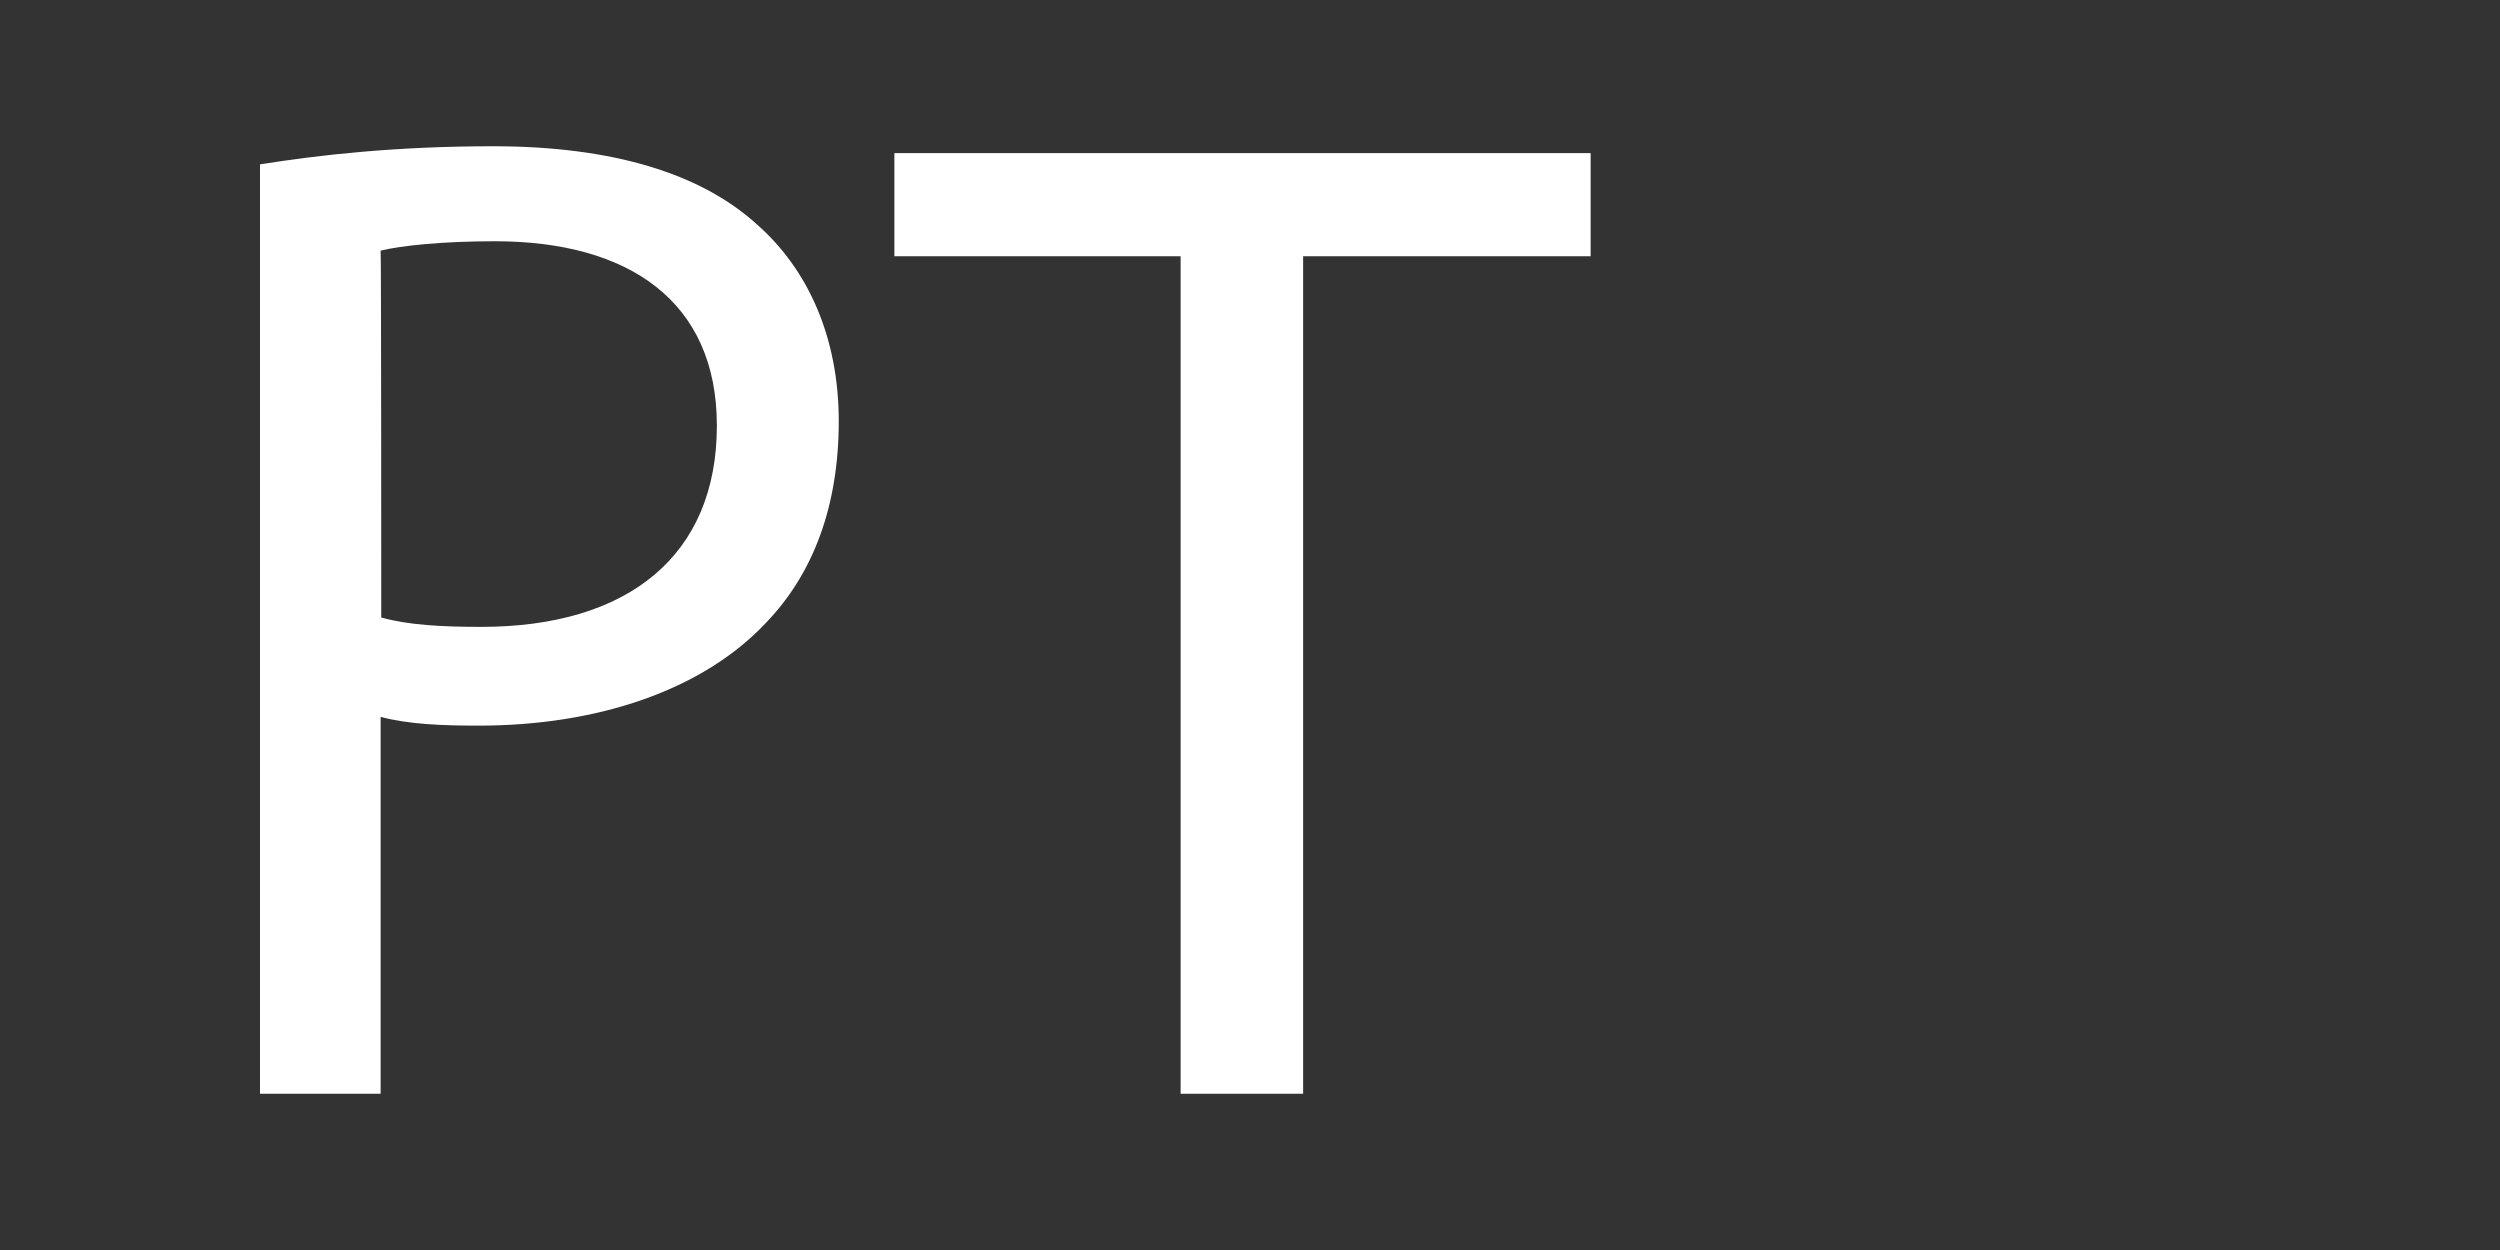
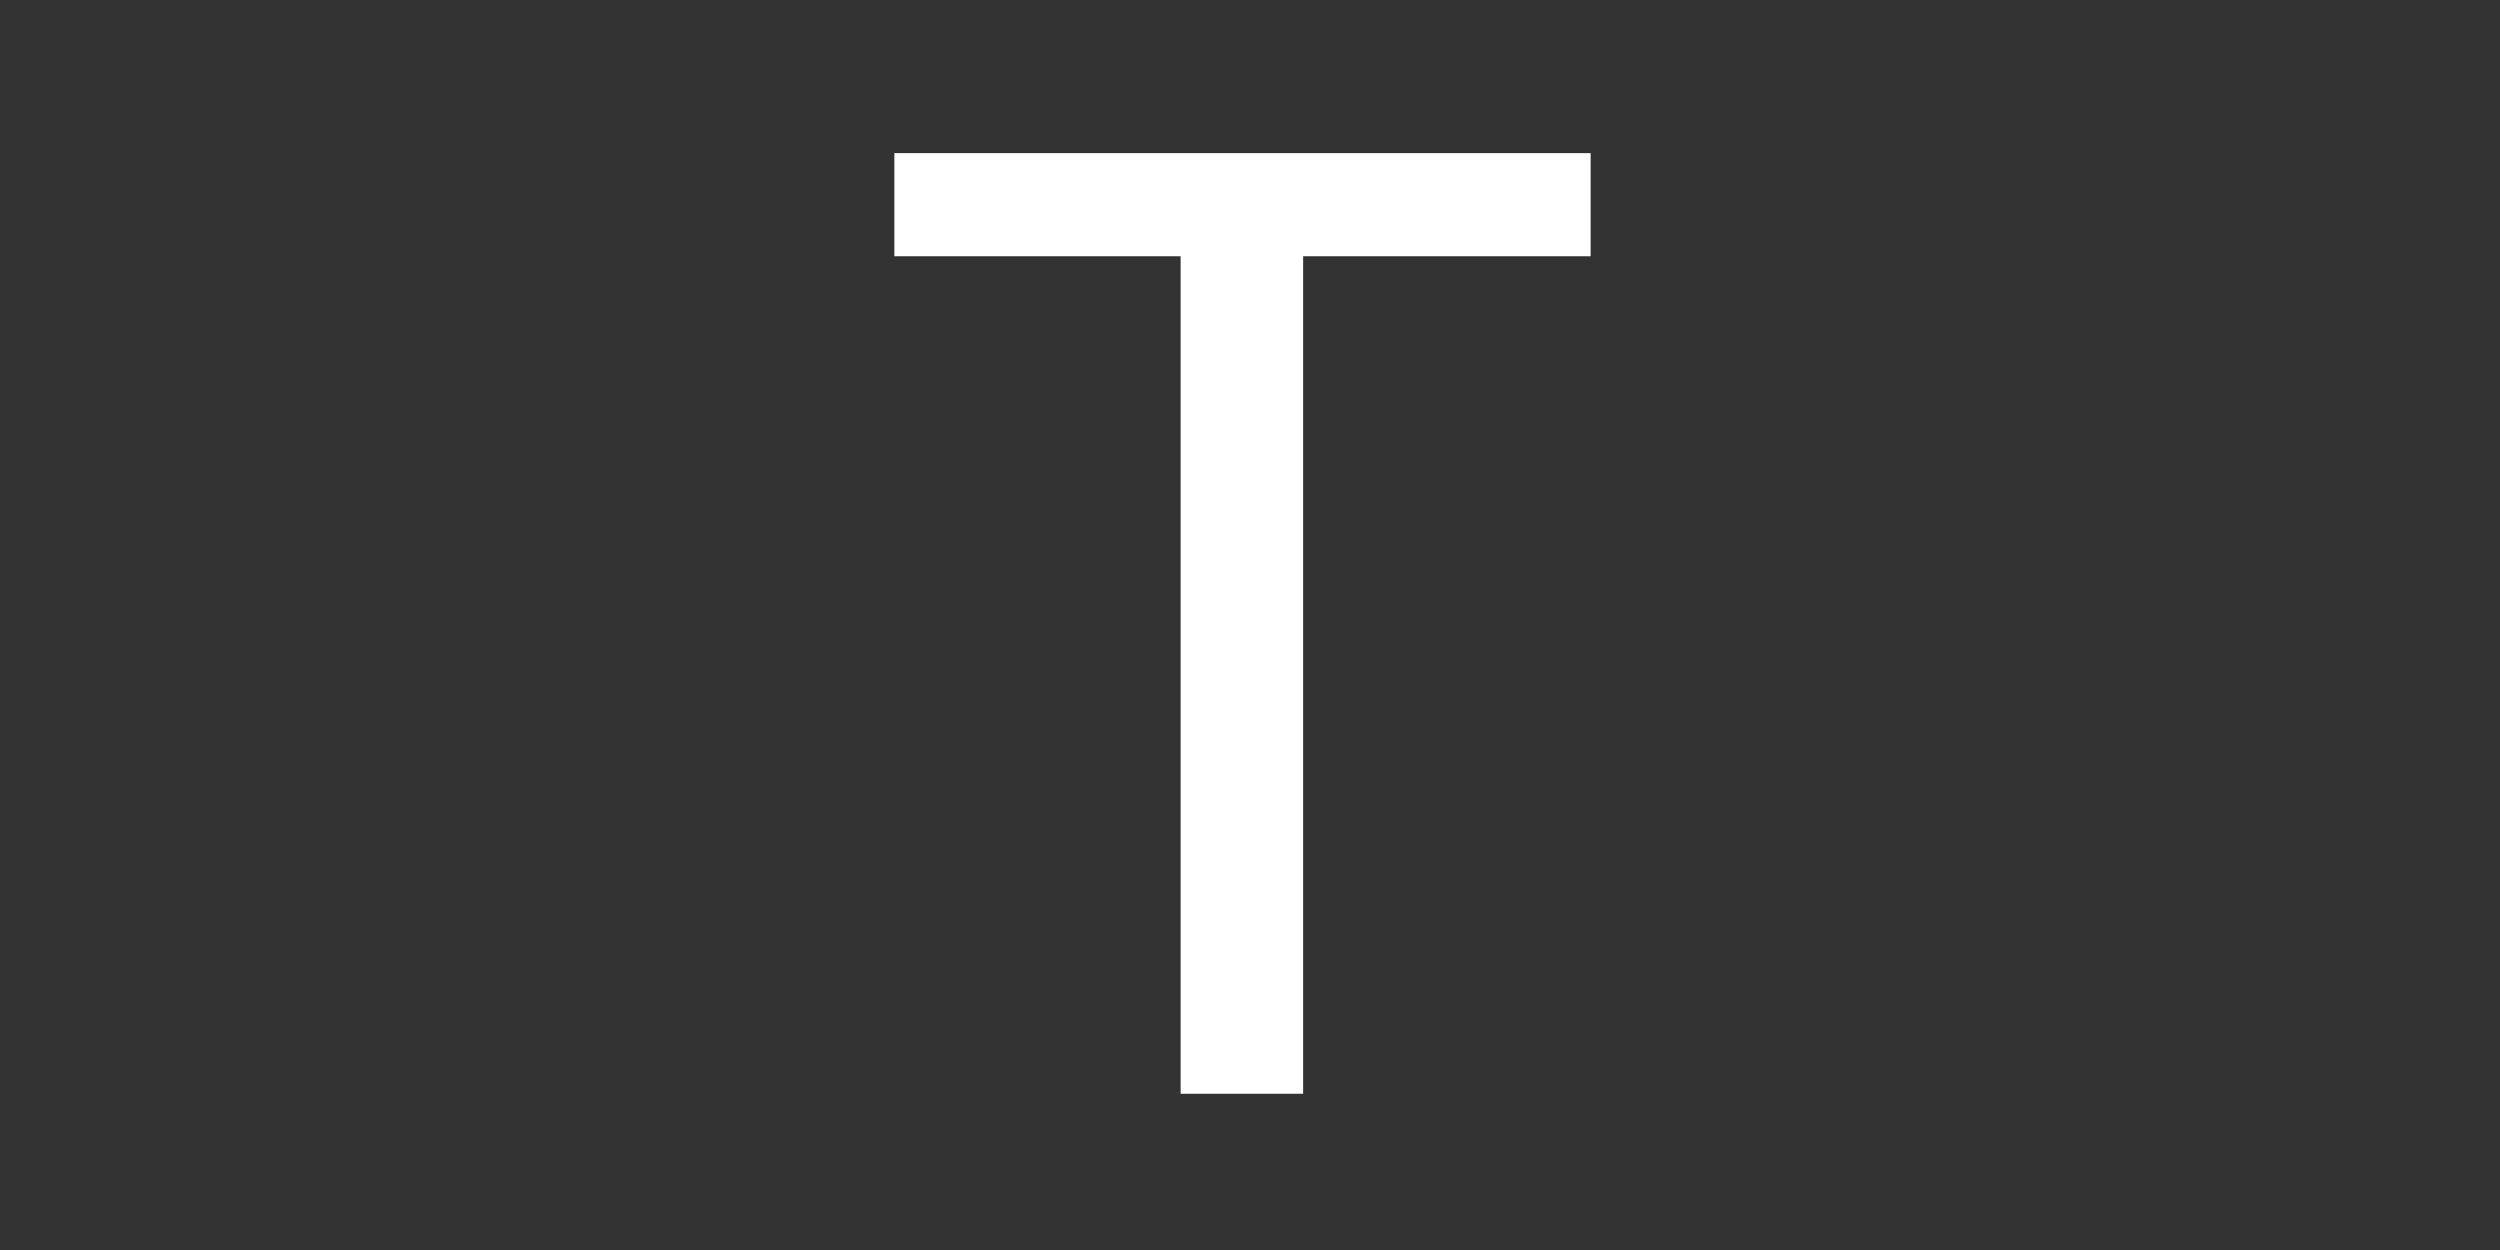
<svg xmlns="http://www.w3.org/2000/svg" version="1.1" id="Layer_1" x="0px" y="0px" viewBox="0 0 400 200" style="enable-background:new 0 0 400 200;" xml:space="preserve">
  <rect x="0" y="0" width="400" height="200" fill="#333333" stroke="none" />
  <style type="text/css">
	.st0{fill:#FFFFFF;}
</style>
  <g>
-     <path class="st0" d="M41.6,26.3c9.4-1.5,21.7-2.9,37.3-2.9c19.2,0,33.3,4.4,42.2,12.5c8.2,7.2,13.1,18.1,13.1,31.5   c0,13.6-4.1,24.4-11.6,32.2c-10.2,10.9-27.1,16.5-46,16.5c-5.8,0-11.2-0.2-15.7-1.4v60.3H41.6V26.3z M61,98.8   c4.3,1.2,9.6,1.5,16,1.5c23.5,0,37.7-11.4,37.7-32.2c0-19.9-14.1-29.5-35.5-29.5c-8.5,0-15,0.7-18.3,1.5C61,40.2,61,98.8,61,98.8z" />
    <path class="st0" d="M188.9,41h-45.8V24.5h111.4V41h-46v134h-19.6V41z" />
  </g>
</svg>